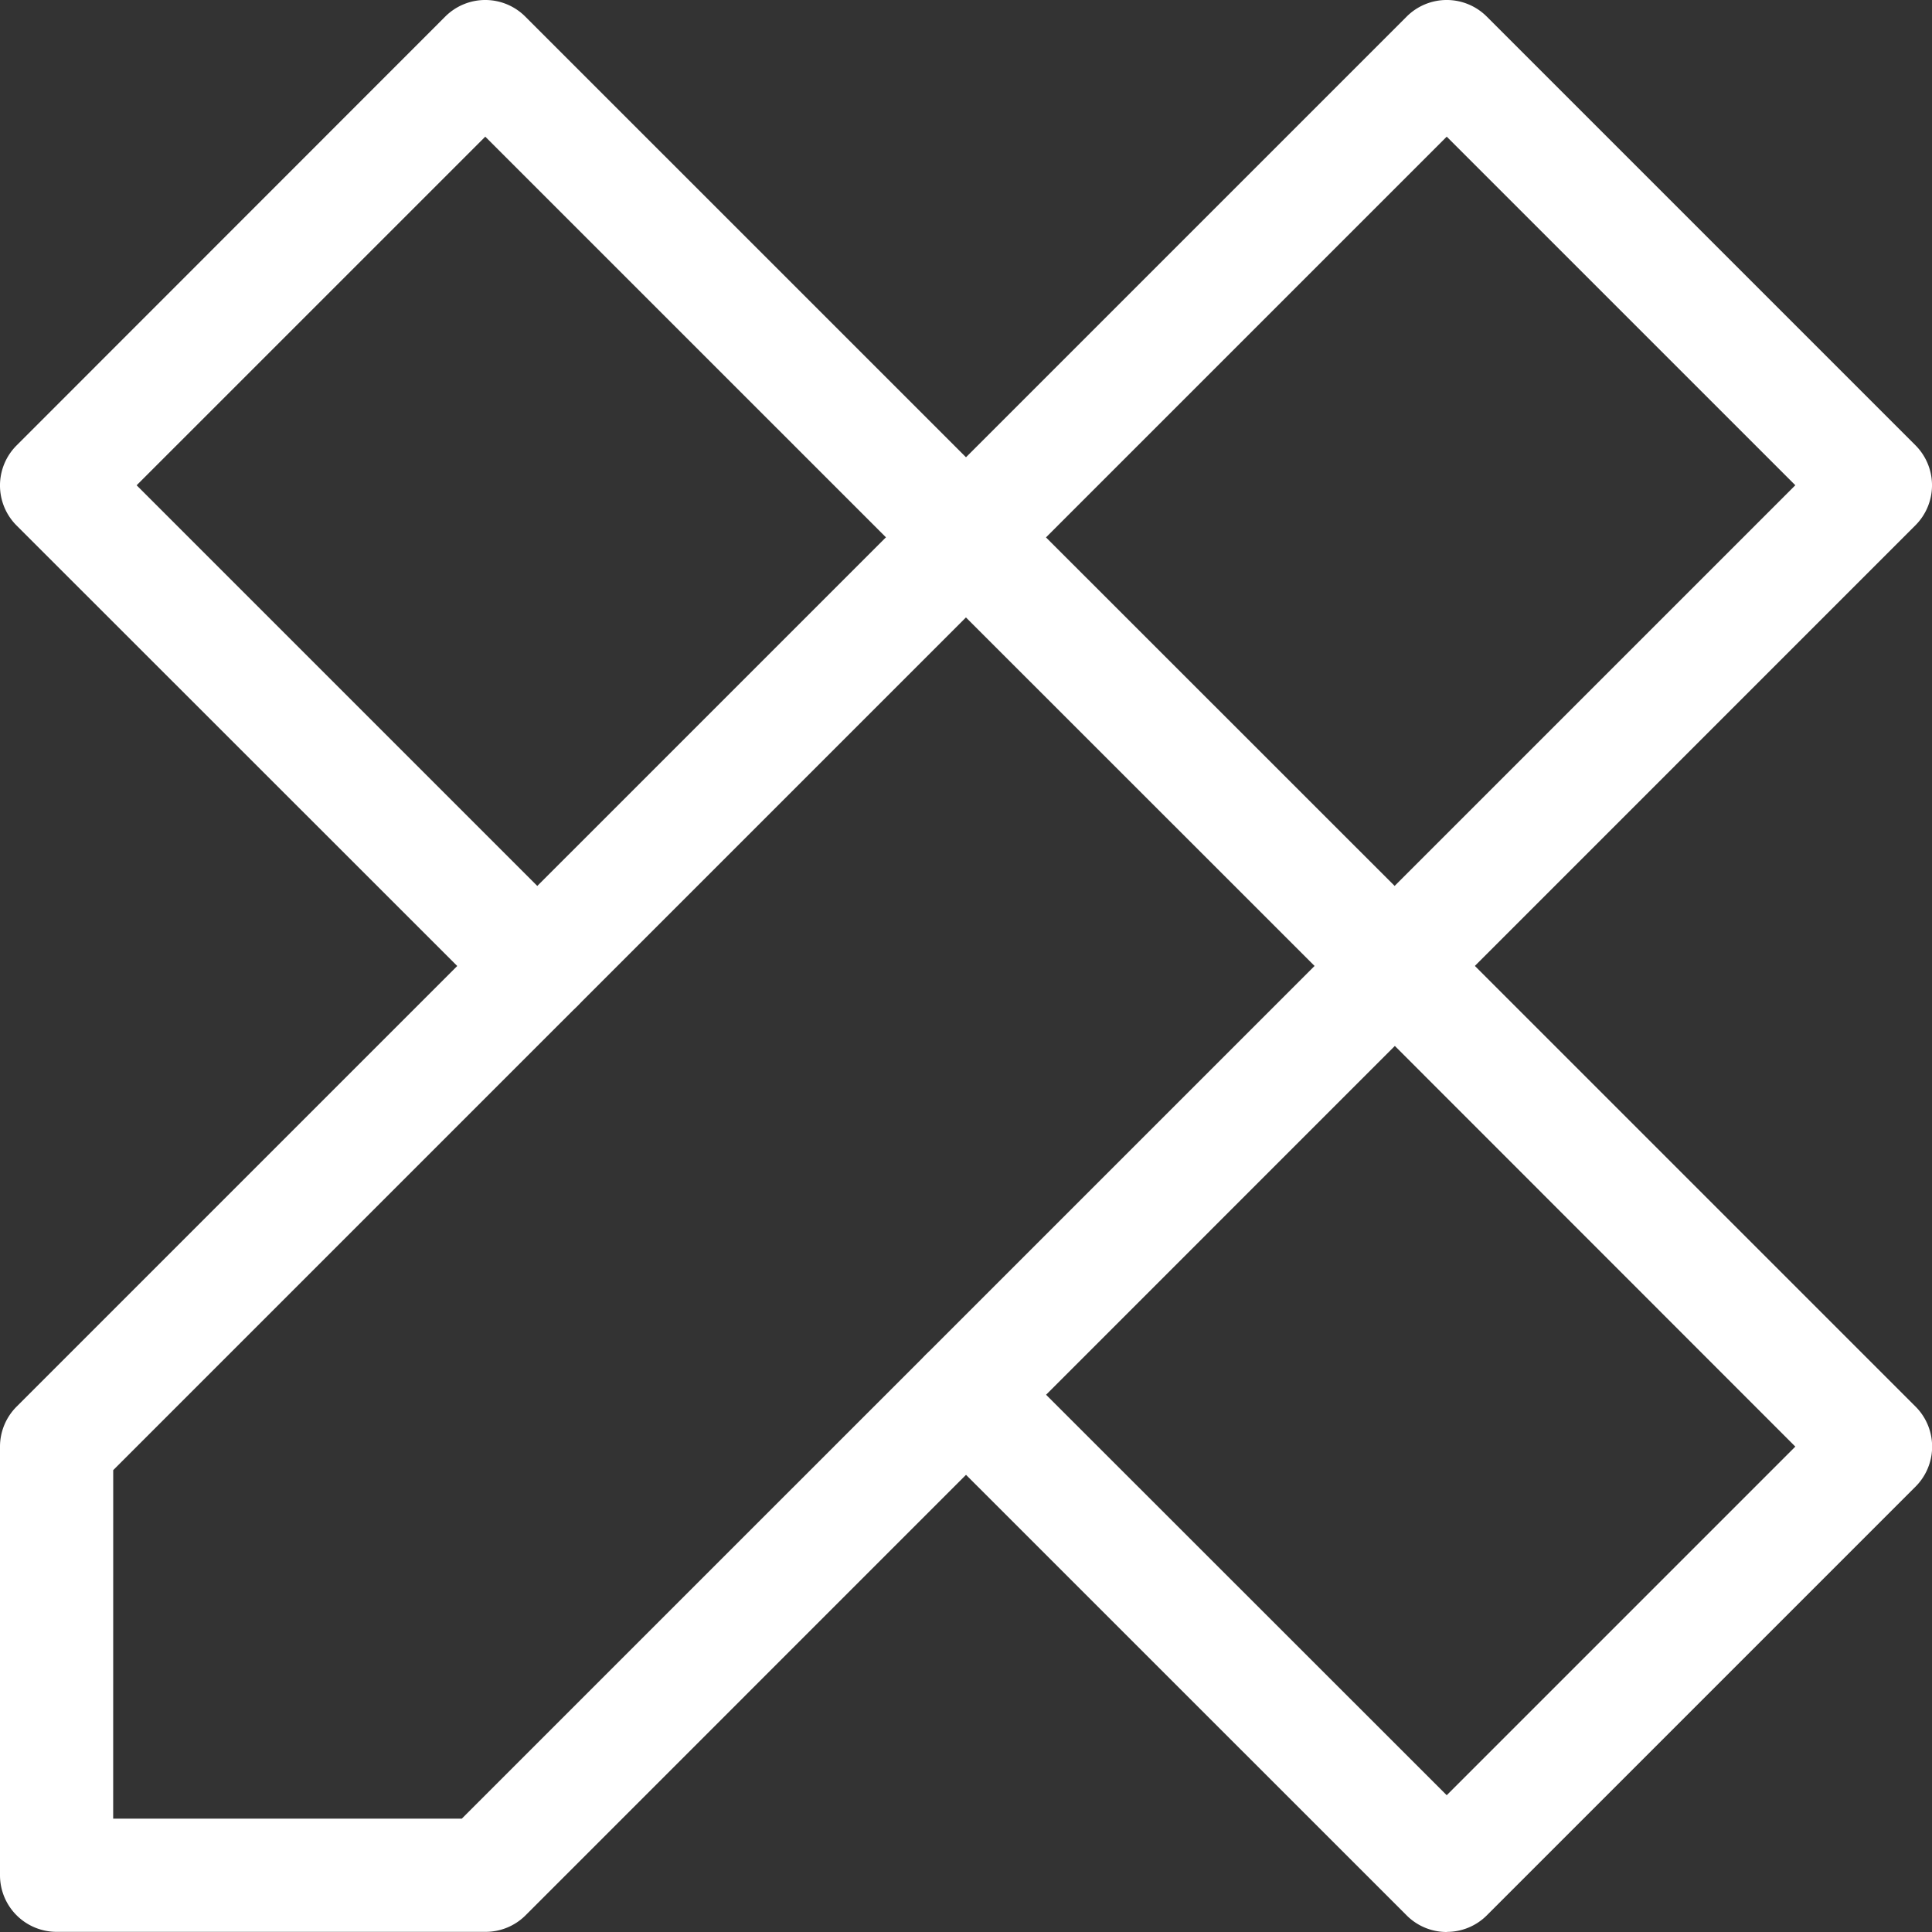
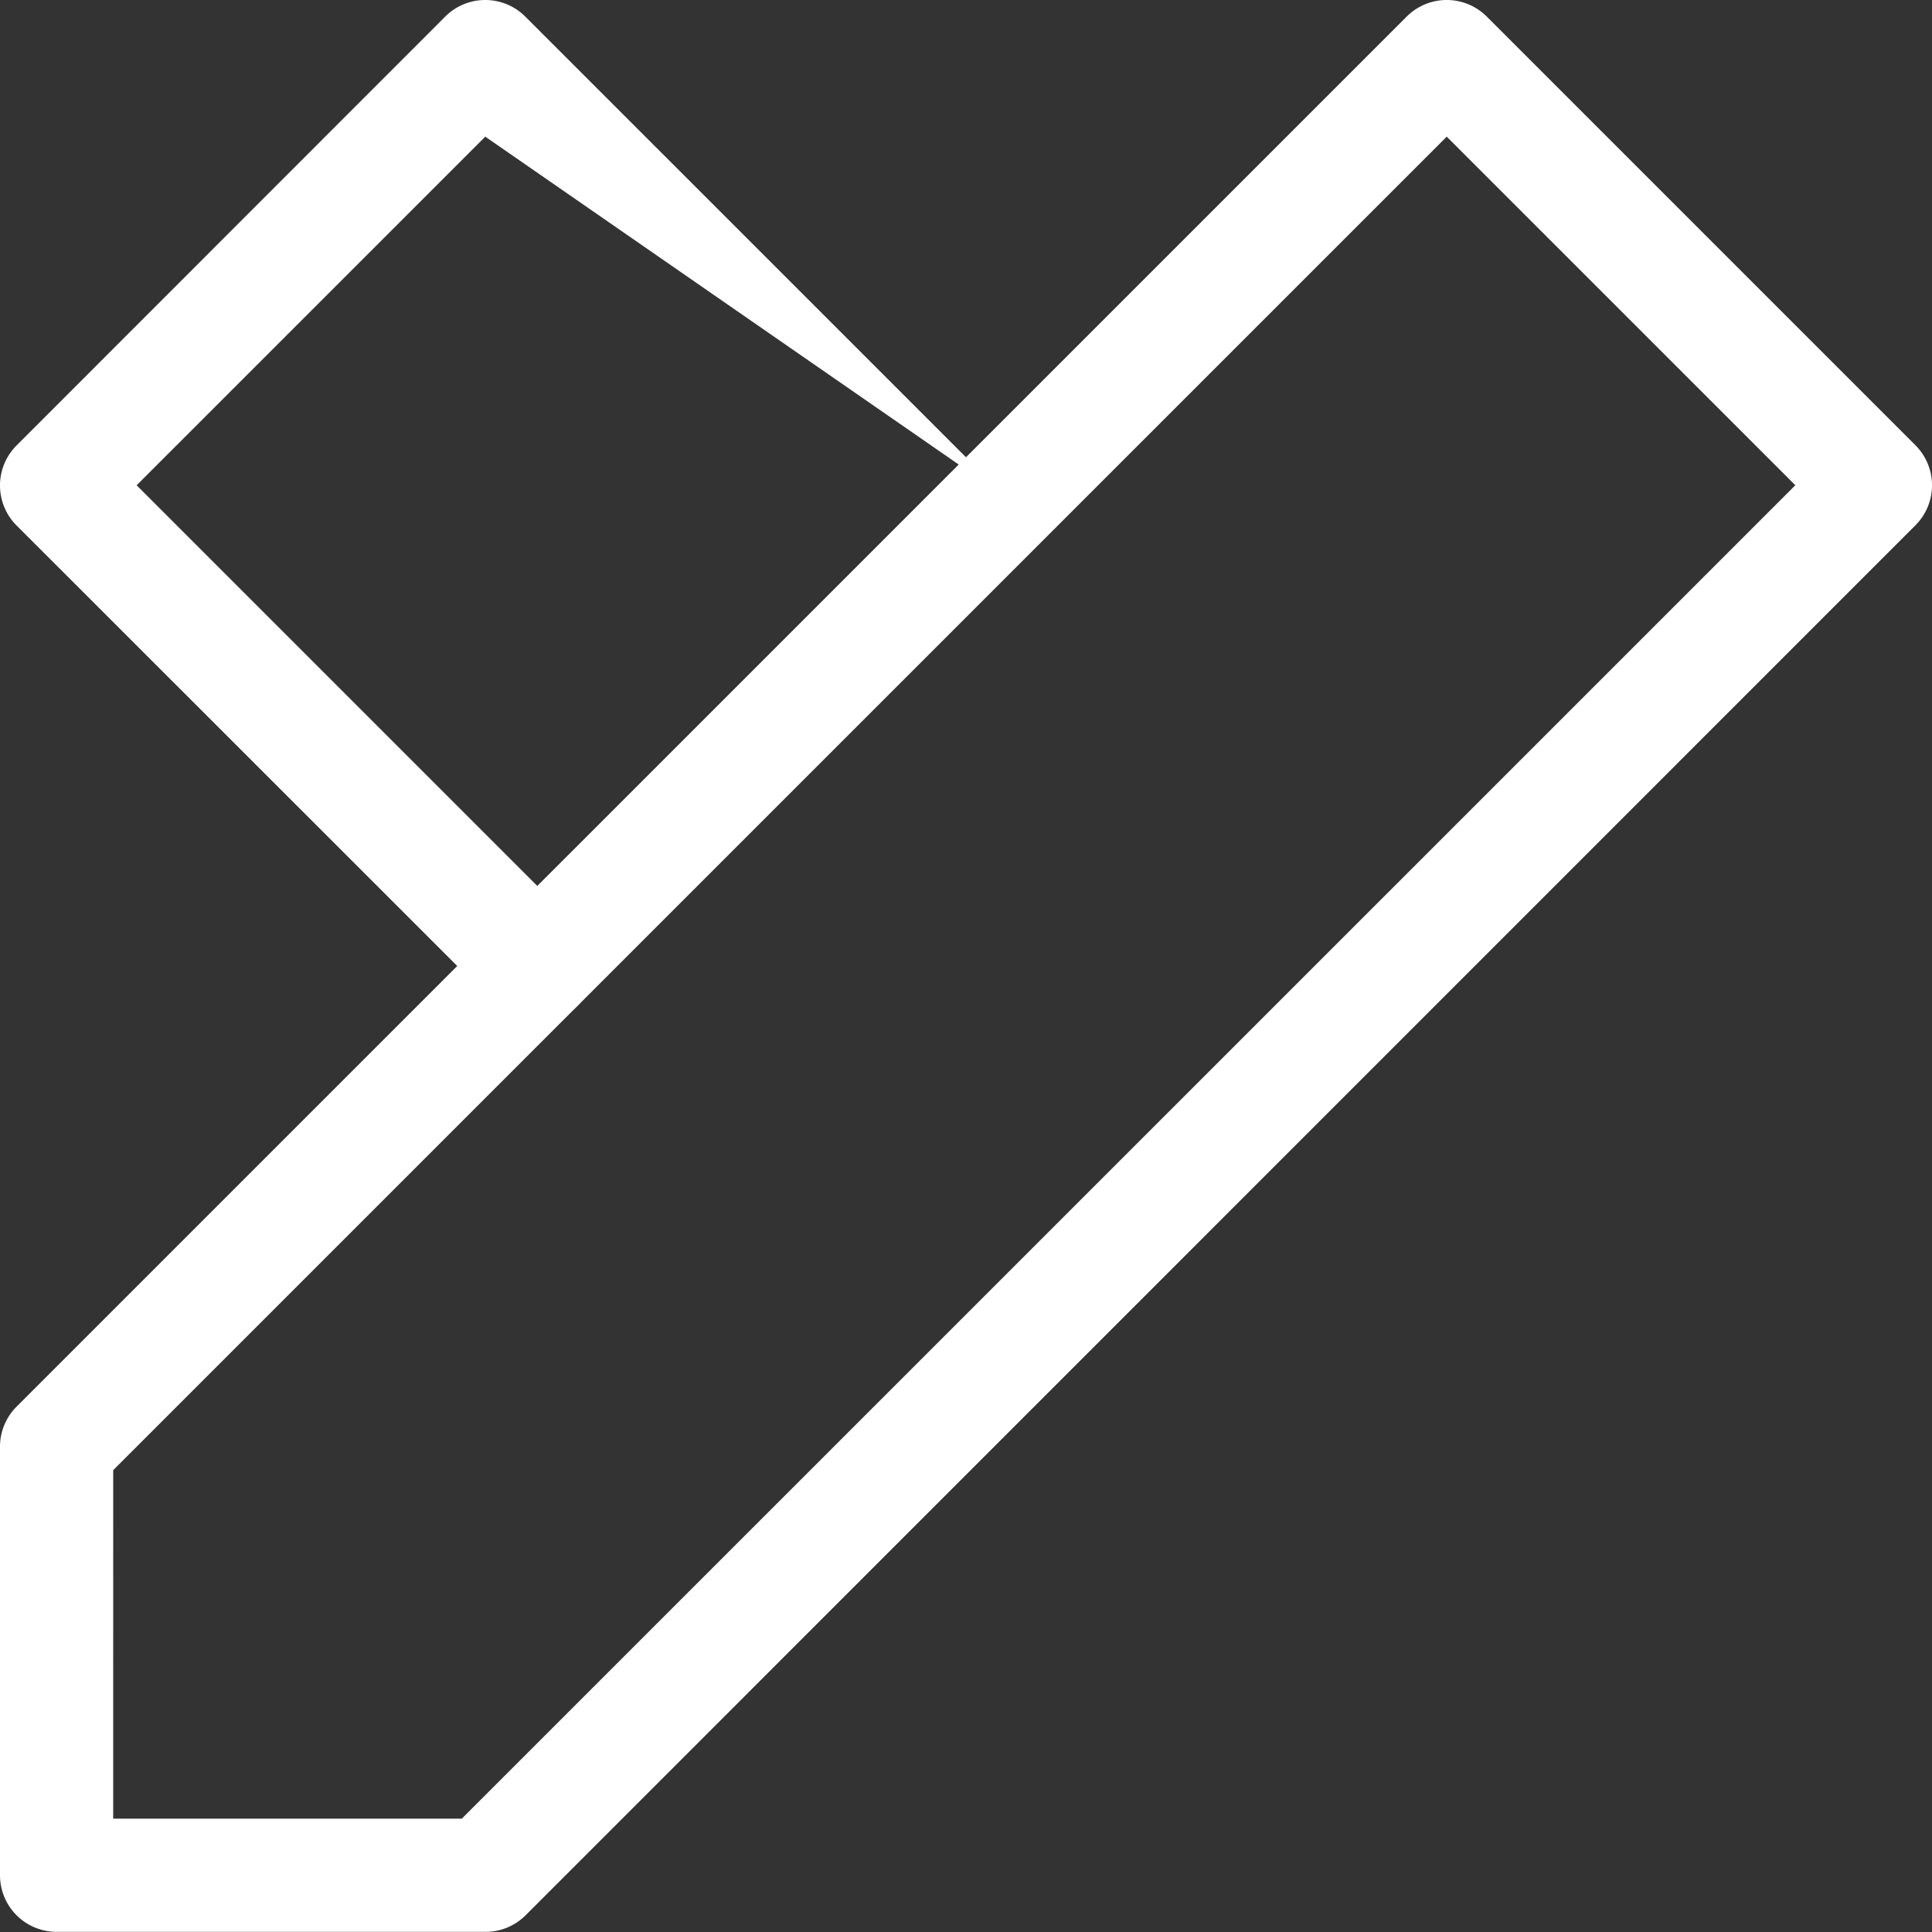
<svg xmlns="http://www.w3.org/2000/svg" width="50" height="50" viewBox="0 0 50 50">
  <rect x="0" y="0" width="50" height="50" fill="#333333" stroke="none" />
  <g id="design_1_" data-name="design (1)" transform="translate(0)">
-     <path id="Path_11513" data-name="Path 11513" d="M253.564,141.418a1.459,1.459,0,0,1-1.036-.429L241.435,129.9a1.465,1.465,0,0,1,2.072-2.071L254.6,138.918a1.465,1.465,0,0,1-1.036,2.5Zm0,0" transform="translate(-217.47 -114.954)" fill="#fff" />
-     <path id="Path_11514" data-name="Path 11514" d="M13.906,26.465a1.46,1.46,0,0,1-1.036-.429L.429,13.6a1.465,1.465,0,0,1,0-2.072L11.523.429a1.464,1.464,0,0,1,2.071,0L26.036,12.87a1.465,1.465,0,0,1-2.071,2.072L12.559,3.537,3.536,12.559,14.941,23.964a1.465,1.465,0,0,1-1.036,2.5Zm0,0" transform="translate(0 0)" fill="#fff" />
-     <path id="Path_11515" data-name="Path 11515" d="M254.908,267.468a1.461,1.461,0,0,1-1.036-.429L241.431,254.6a1.465,1.465,0,0,1,2.072-2.072l11.405,11.4,9.022-9.022-11.4-11.405a1.465,1.465,0,0,1,2.071-2.071l12.44,12.44a1.465,1.465,0,0,1,0,2.072l-11.094,11.094a1.46,1.46,0,0,1-1.036.429Zm0,0" transform="translate(-217.467 -217.468)" fill="#fff" />
+     <path id="Path_11514" data-name="Path 11514" d="M13.906,26.465a1.46,1.46,0,0,1-1.036-.429L.429,13.6a1.465,1.465,0,0,1,0-2.072L11.523.429a1.464,1.464,0,0,1,2.071,0L26.036,12.87L12.559,3.537,3.536,12.559,14.941,23.964a1.465,1.465,0,0,1-1.036,2.5Zm0,0" transform="translate(0 0)" fill="#fff" />
    <path id="Path_11516" data-name="Path 11516" d="M12.559,50H1.465A1.465,1.465,0,0,1,0,48.539V37.444a1.464,1.464,0,0,1,.429-1.036L36.405.433a1.465,1.465,0,0,1,2.072,0L49.571,11.527a1.465,1.465,0,0,1,0,2.072L13.6,49.574A1.463,1.463,0,0,1,12.559,50Zm-9.63-2.93h9.023L46.463,12.562,37.441,3.541,2.93,38.051Zm0,0" transform="translate(0 -0.004)" fill="#fff" />
  </g>
</svg>